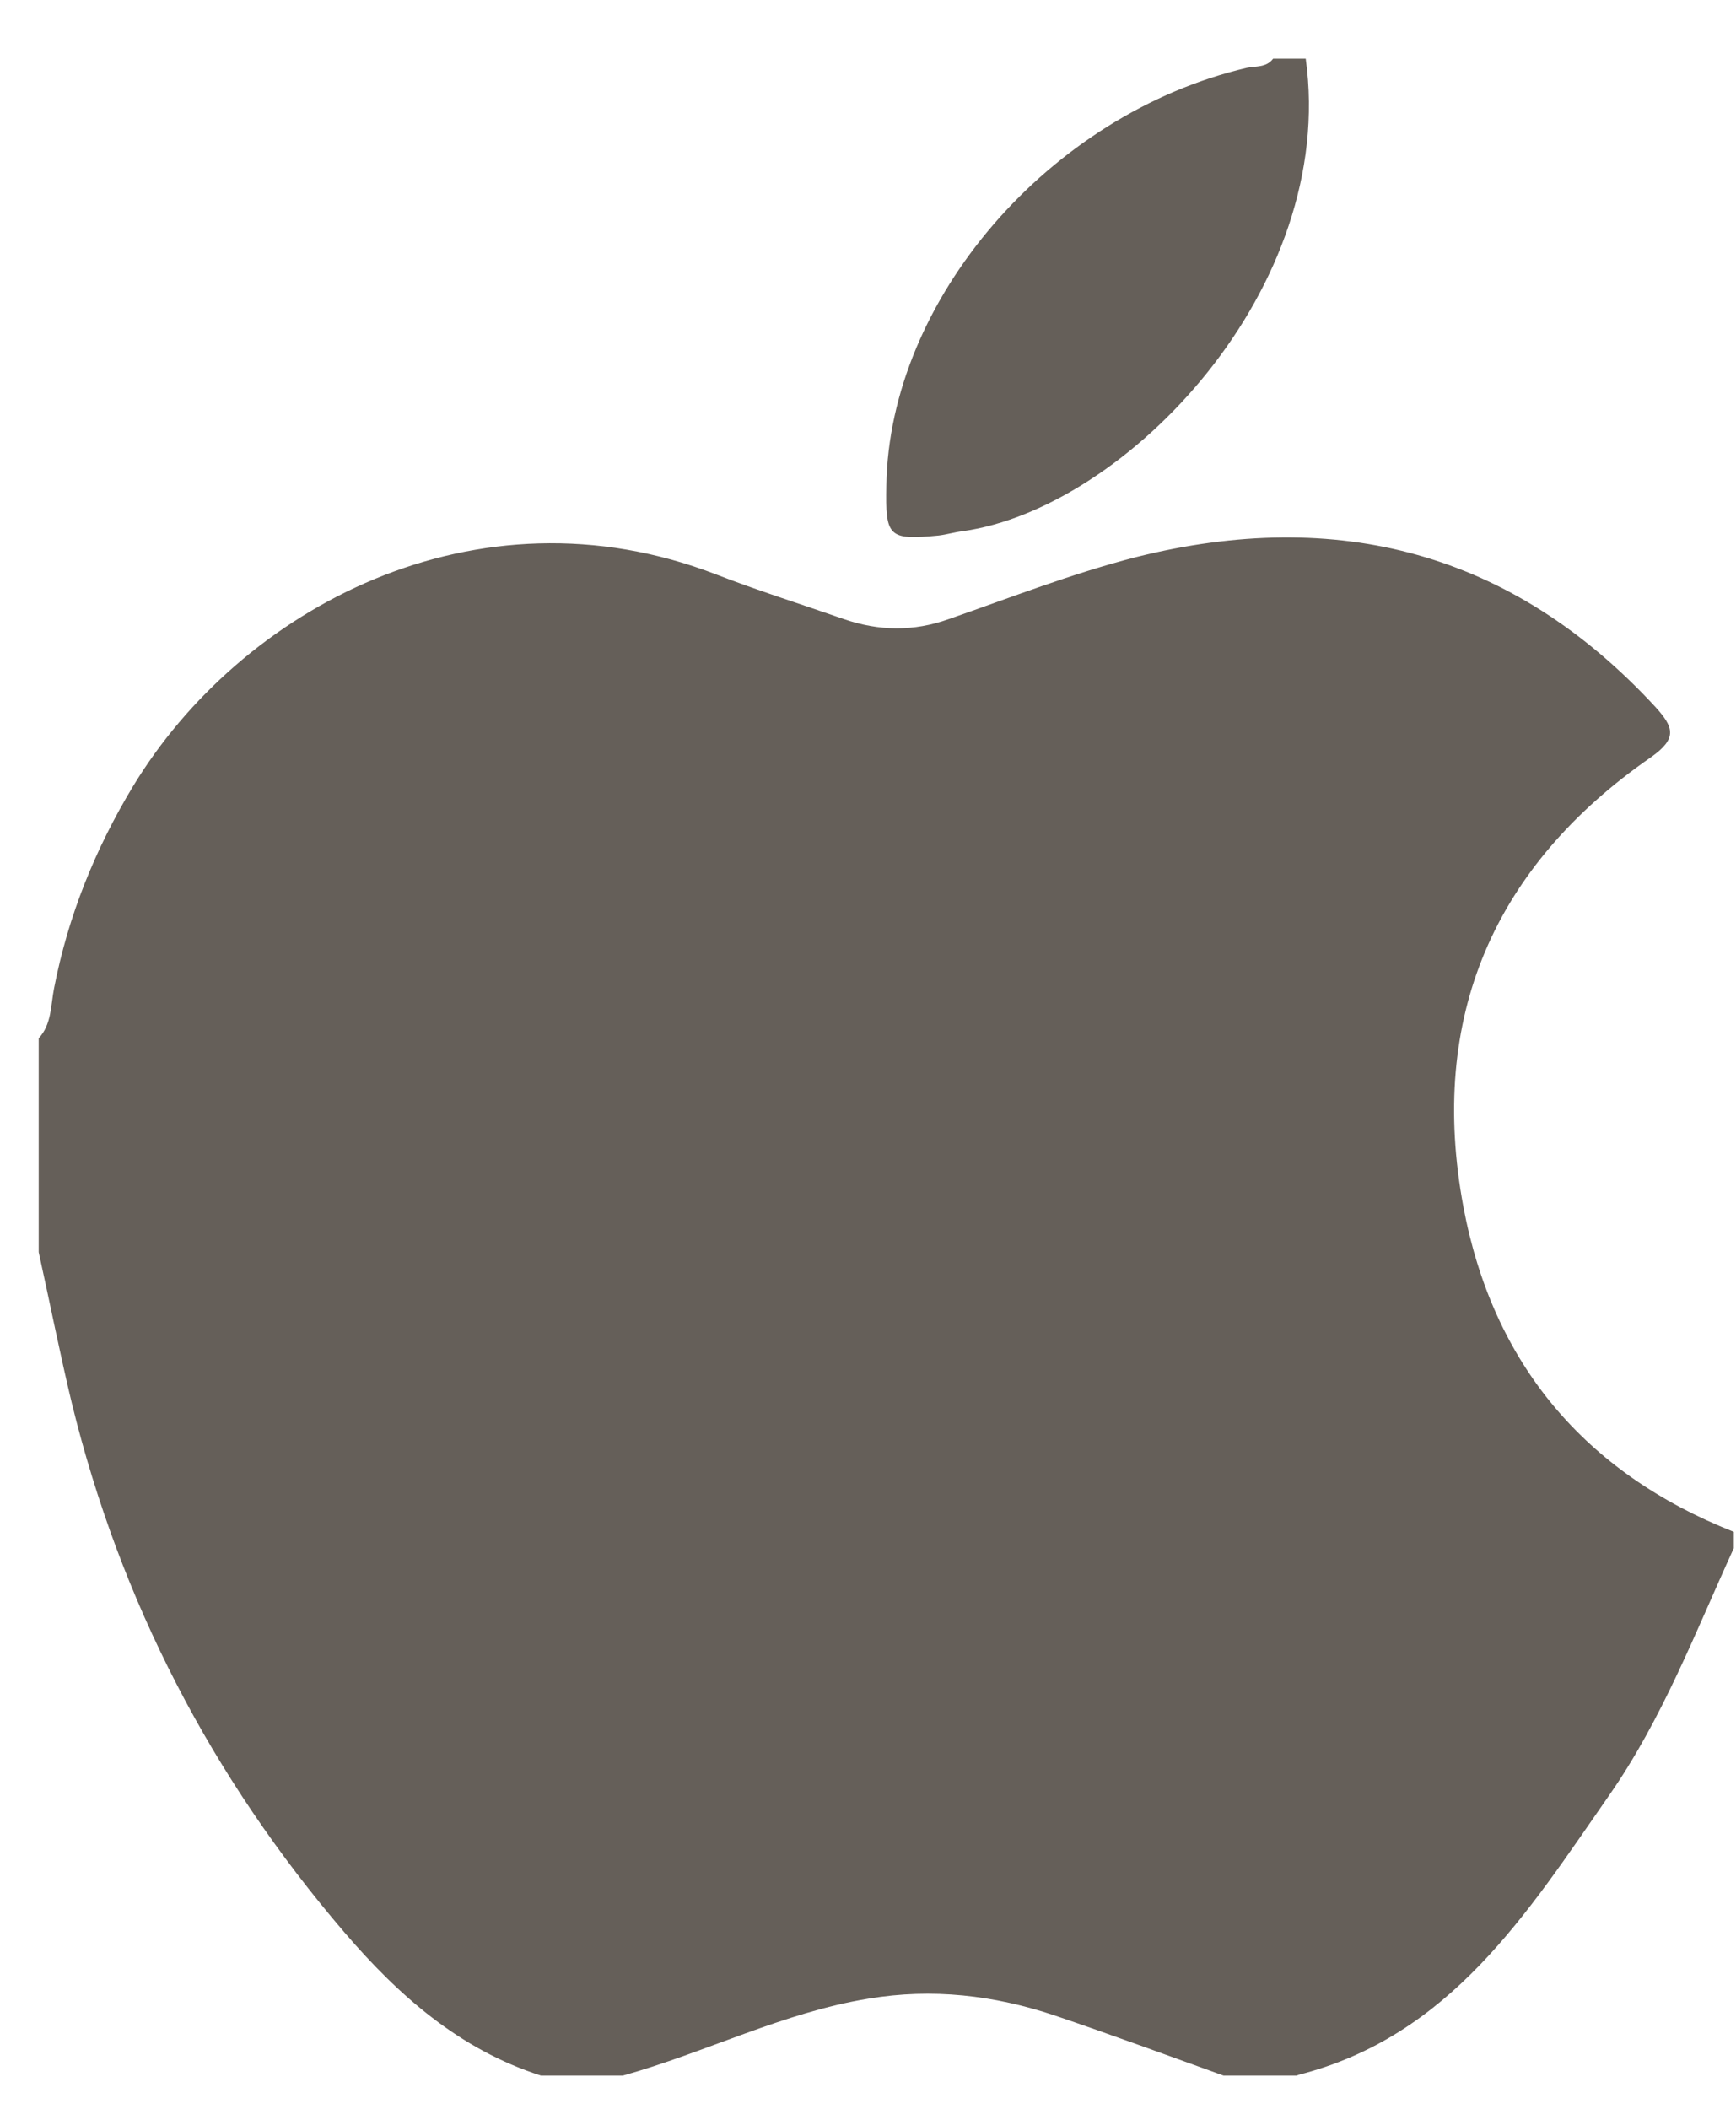
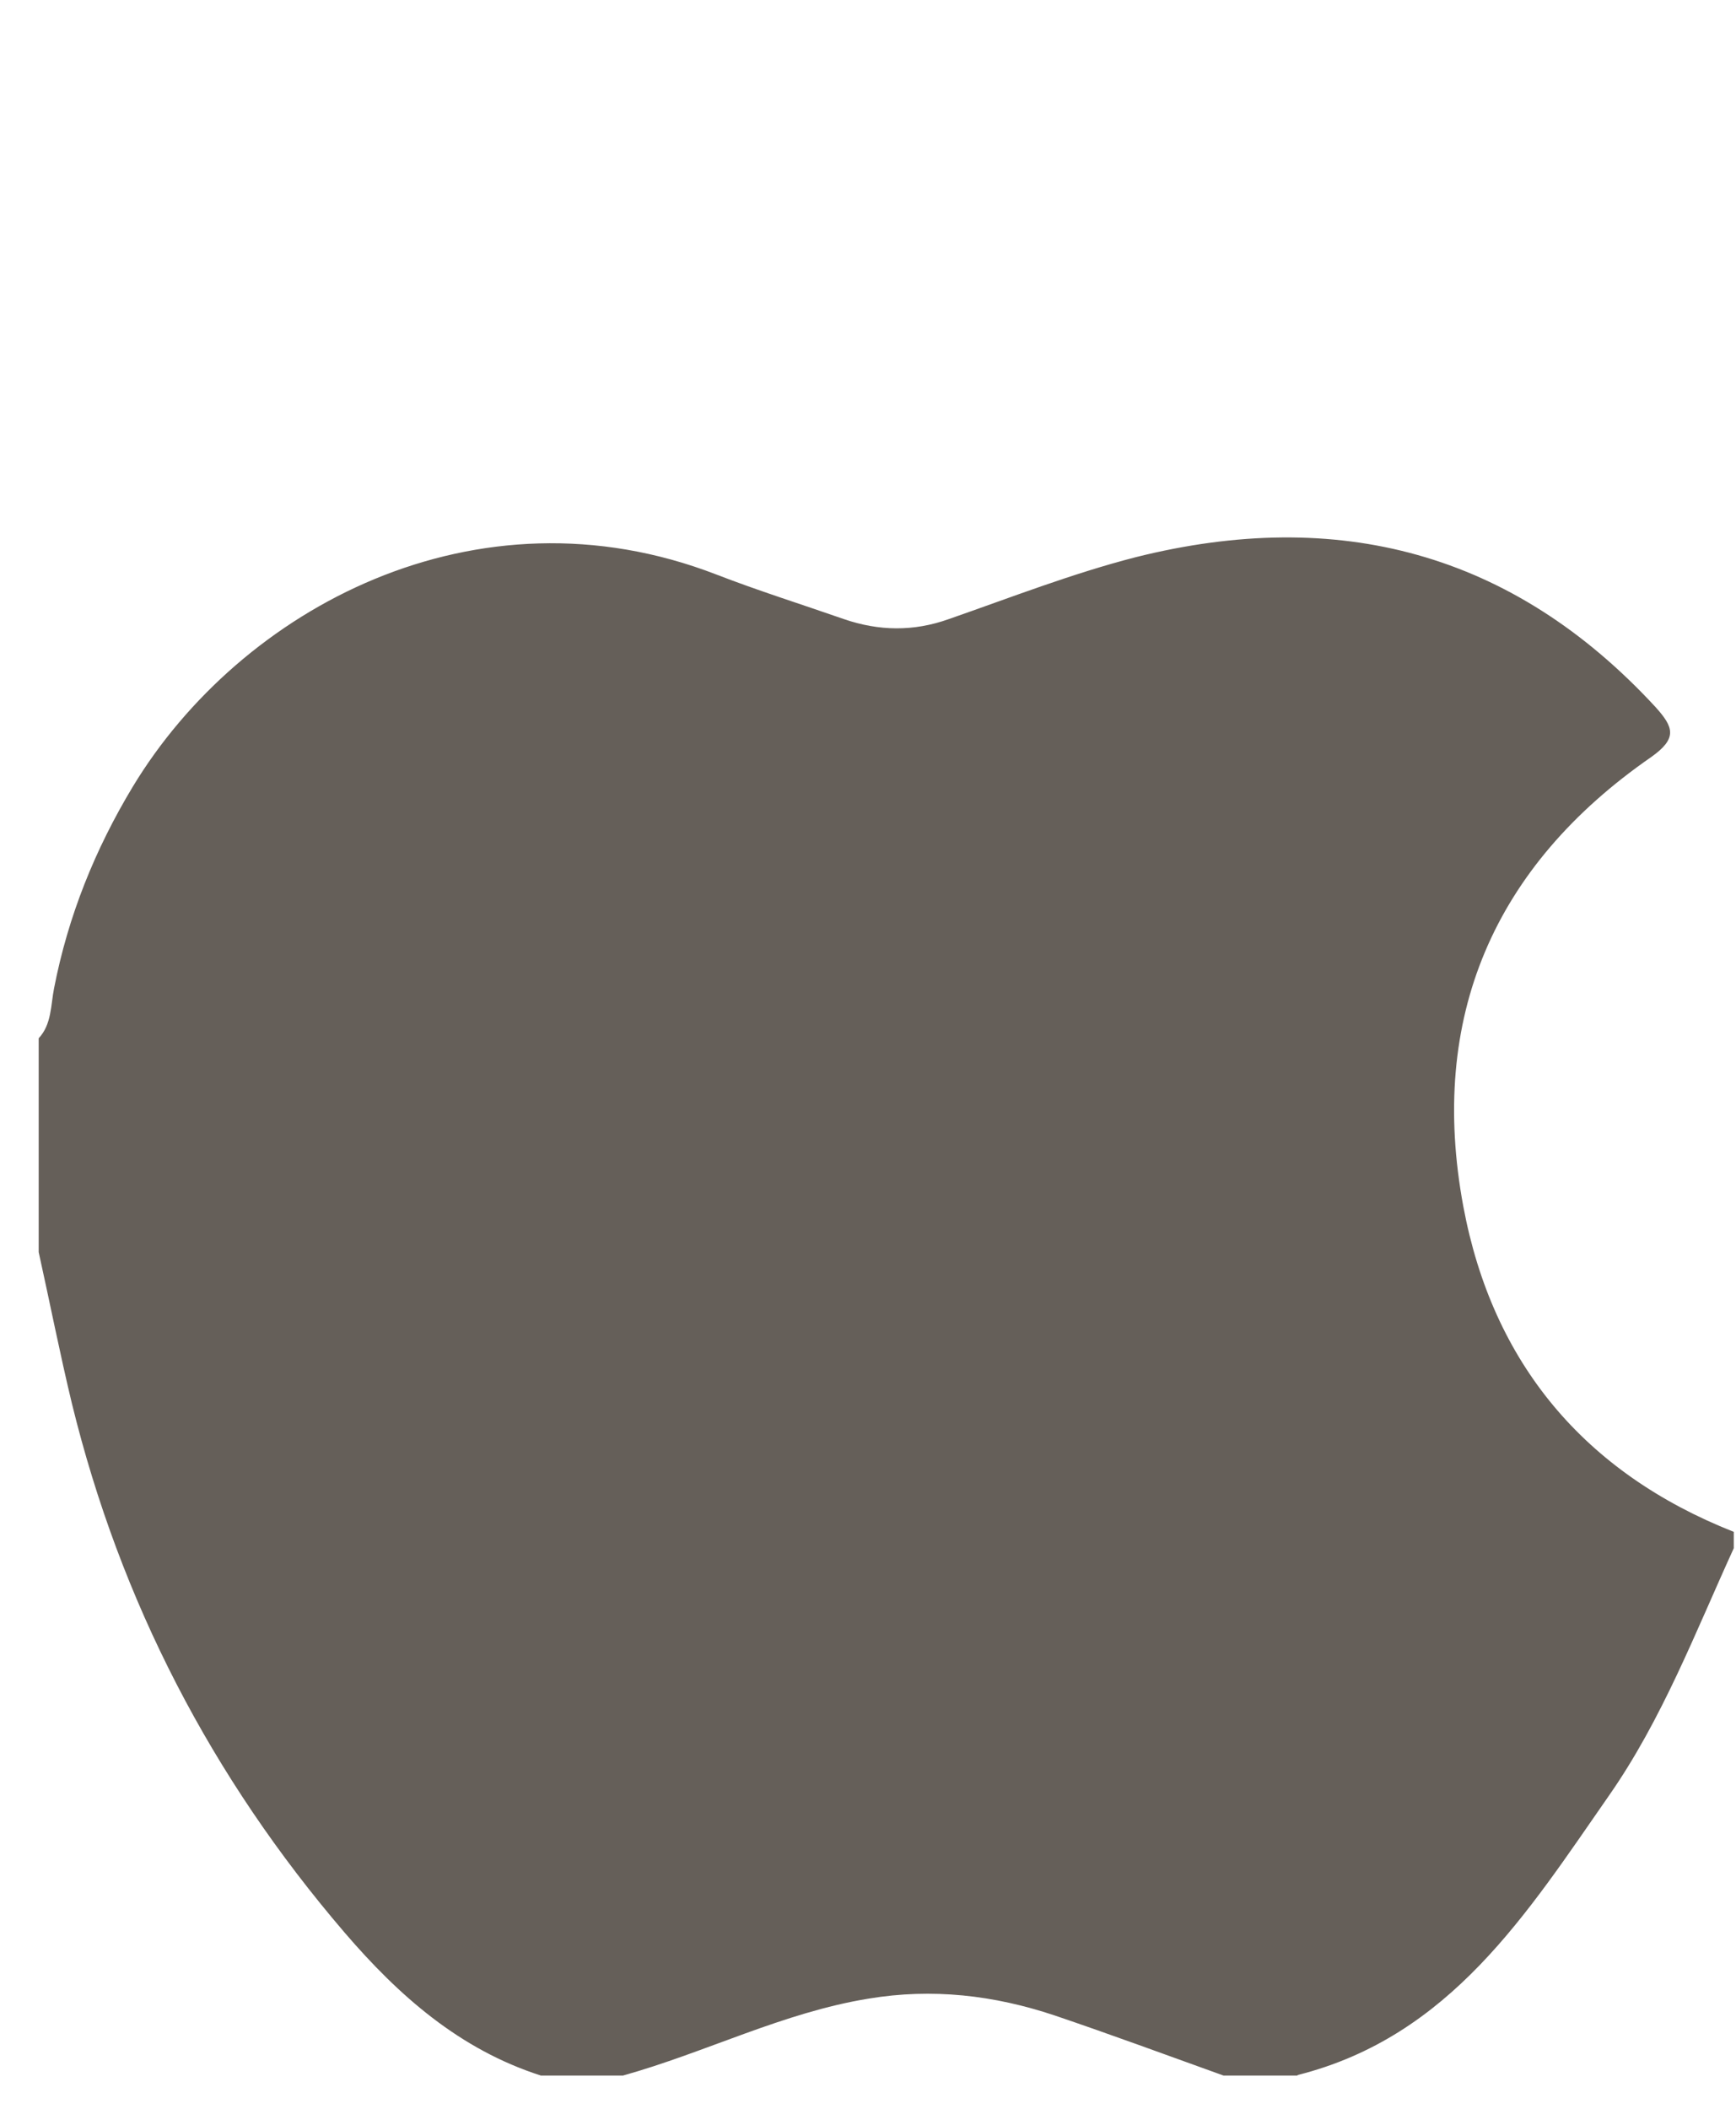
<svg xmlns="http://www.w3.org/2000/svg" width="14" height="17" viewBox="0 0 14 17" fill="none">
  <path d="M10.464 16.732H9.867C9.414 16.569 8.961 16.402 8.504 16.247C8.015 16.084 7.519 16.026 7.004 16.112C6.314 16.224 5.691 16.546 5.024 16.732H4.362C3.707 16.522 3.215 16.088 2.777 15.577C1.707 14.329 0.971 12.911 0.58 11.315C0.483 10.912 0.402 10.501 0.312 10.094V8.37C0.417 8.258 0.409 8.103 0.436 7.967C0.549 7.386 0.766 6.847 1.072 6.34C1.94 4.906 3.838 3.883 5.776 4.631C6.117 4.763 6.462 4.871 6.806 4.991C7.089 5.088 7.368 5.092 7.651 4.991C8.151 4.817 8.647 4.623 9.162 4.491C10.786 4.085 12.196 4.449 13.351 5.7C13.498 5.863 13.529 5.952 13.316 6.103C12.045 6.983 11.518 8.203 11.801 9.726C12.037 10.989 12.777 11.873 13.982 12.349V12.481C13.672 13.159 13.405 13.86 12.975 14.476C12.316 15.422 11.696 16.418 10.464 16.728V16.732Z" fill="#655F59" />
-   <path d="M10.53 0.473C10.786 2.321 9.085 4.096 7.764 4.282C7.698 4.29 7.636 4.309 7.57 4.317C7.163 4.356 7.14 4.328 7.148 3.914C7.171 2.414 8.465 0.919 10.054 0.547C10.127 0.531 10.212 0.547 10.267 0.473H10.53Z" fill="#655F59" />
</svg>